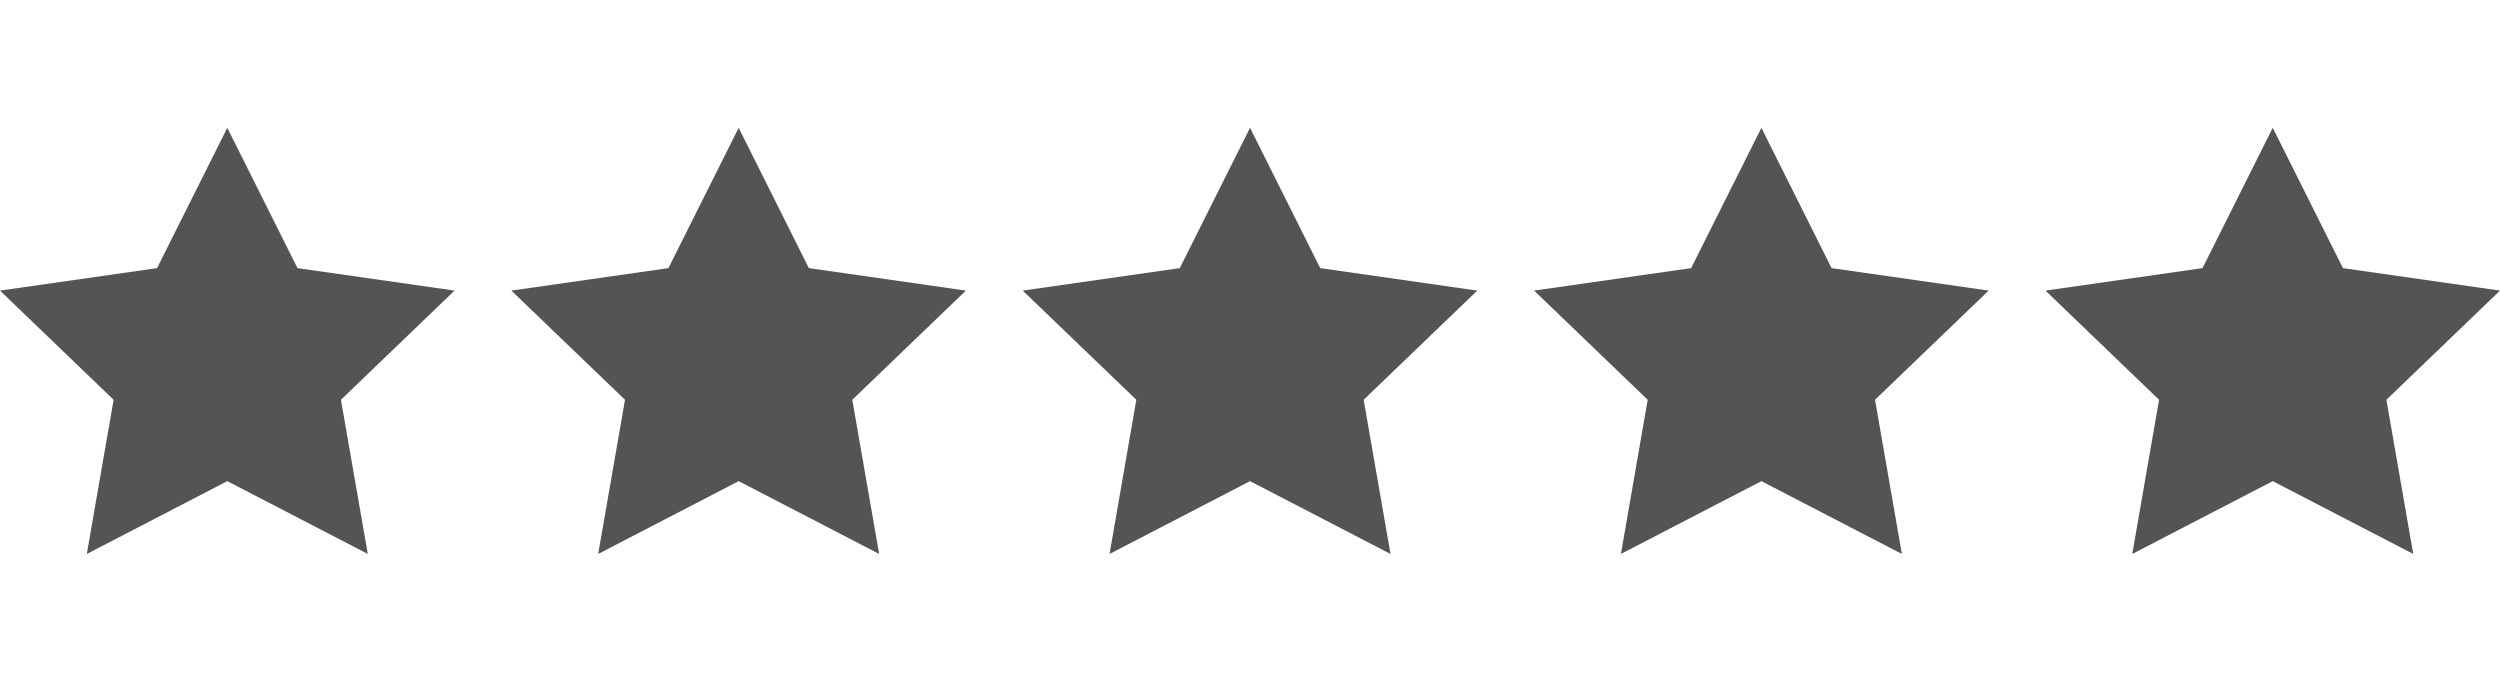
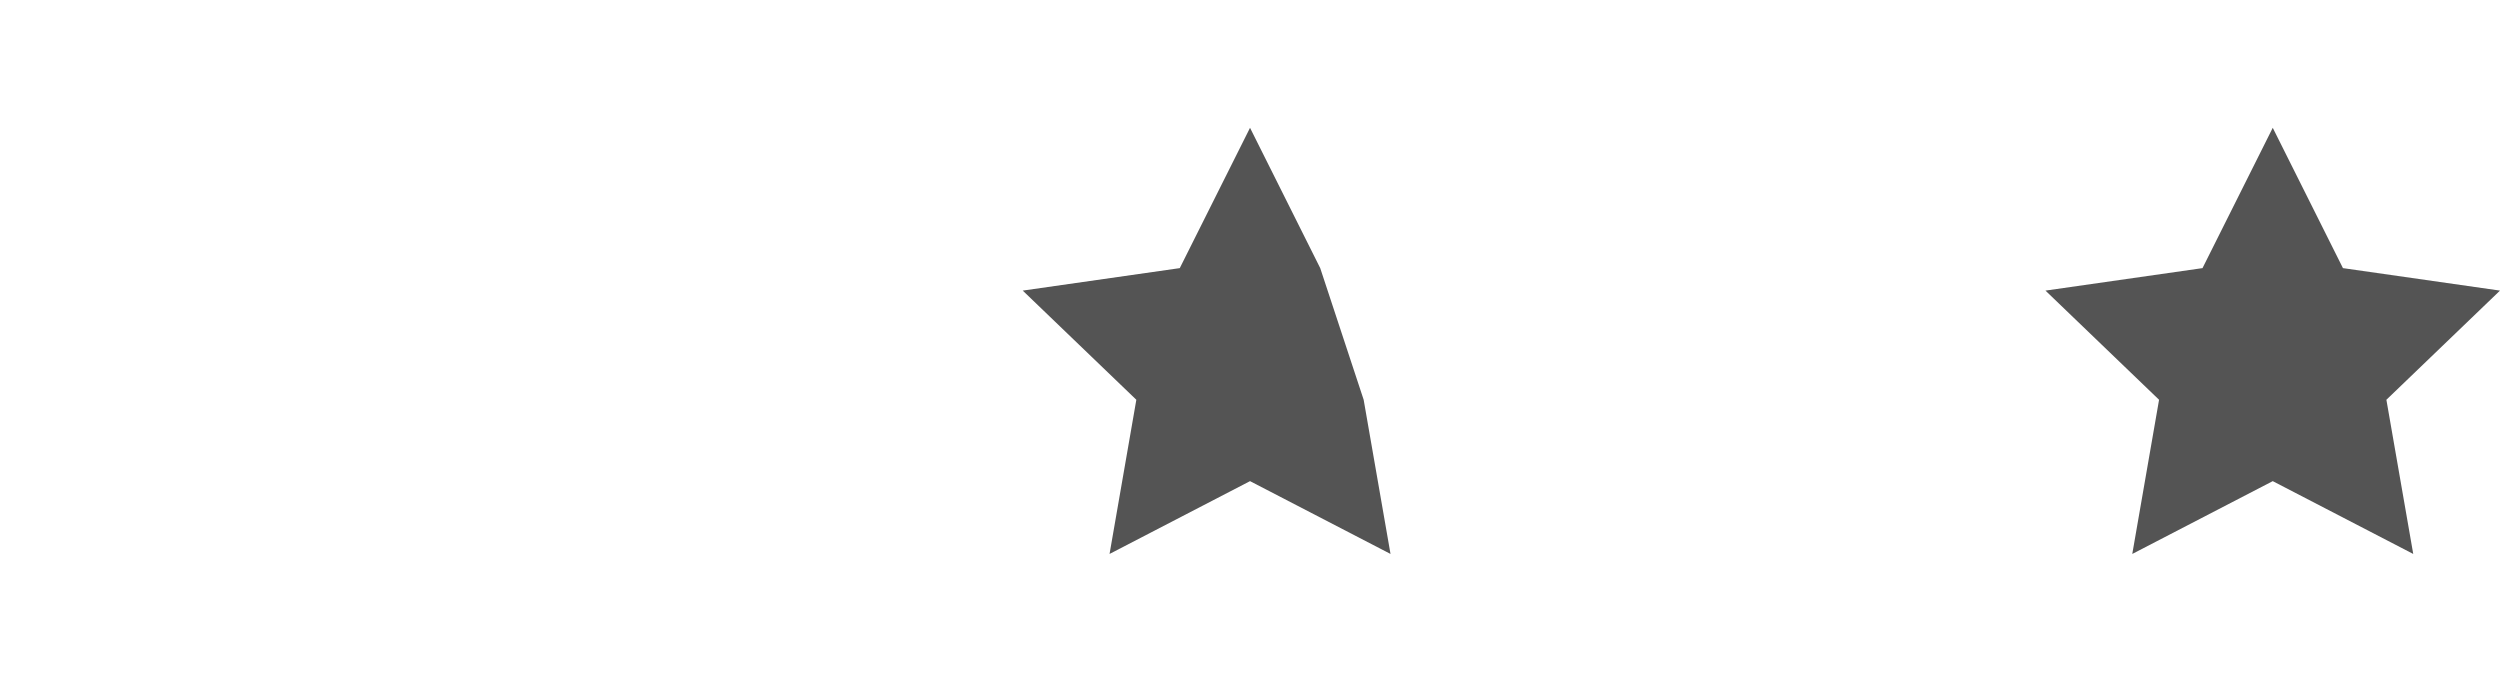
<svg xmlns="http://www.w3.org/2000/svg" width="88" height="24" viewBox="0 0 88 24" fill="none">
-   <path d="M8.001 16.936L3.056 19.499L3.999 14.072L0 10.229L5.528 9.438L8.001 4.499L10.472 9.438L16 10.229L12.001 14.072L12.946 19.499L8.001 16.936Z" fill="#545454" />
-   <path d="M26.001 16.936L21.056 19.499L22 14.072L18 10.229L23.528 9.438L26.001 4.499L28.472 9.438L34 10.229L30 14.072L30.946 19.499L26.001 16.936Z" fill="#545454" />
-   <path d="M44.001 16.936L39.056 19.499L39.999 14.072L36 10.229L41.528 9.438L44.001 4.499L46.472 9.438L52 10.229L48.001 14.072L48.946 19.499L44.001 16.936Z" fill="#545454" />
-   <path d="M62.001 16.936L57.056 19.499L57.999 14.072L54 10.229L59.528 9.438L62.001 4.499L64.472 9.438L70 10.229L66.001 14.072L66.946 19.499L62.001 16.936Z" fill="#545454" />
+   <path d="M44.001 16.936L39.056 19.499L39.999 14.072L36 10.229L41.528 9.438L44.001 4.499L46.472 9.438L48.001 14.072L48.946 19.499L44.001 16.936Z" fill="#545454" />
  <path d="M80.001 16.936L75.056 19.499L75.999 14.072L72 10.229L77.528 9.438L80.001 4.499L82.472 9.438L88 10.229L84.001 14.072L84.946 19.499L80.001 16.936Z" fill="#545454" />
</svg>